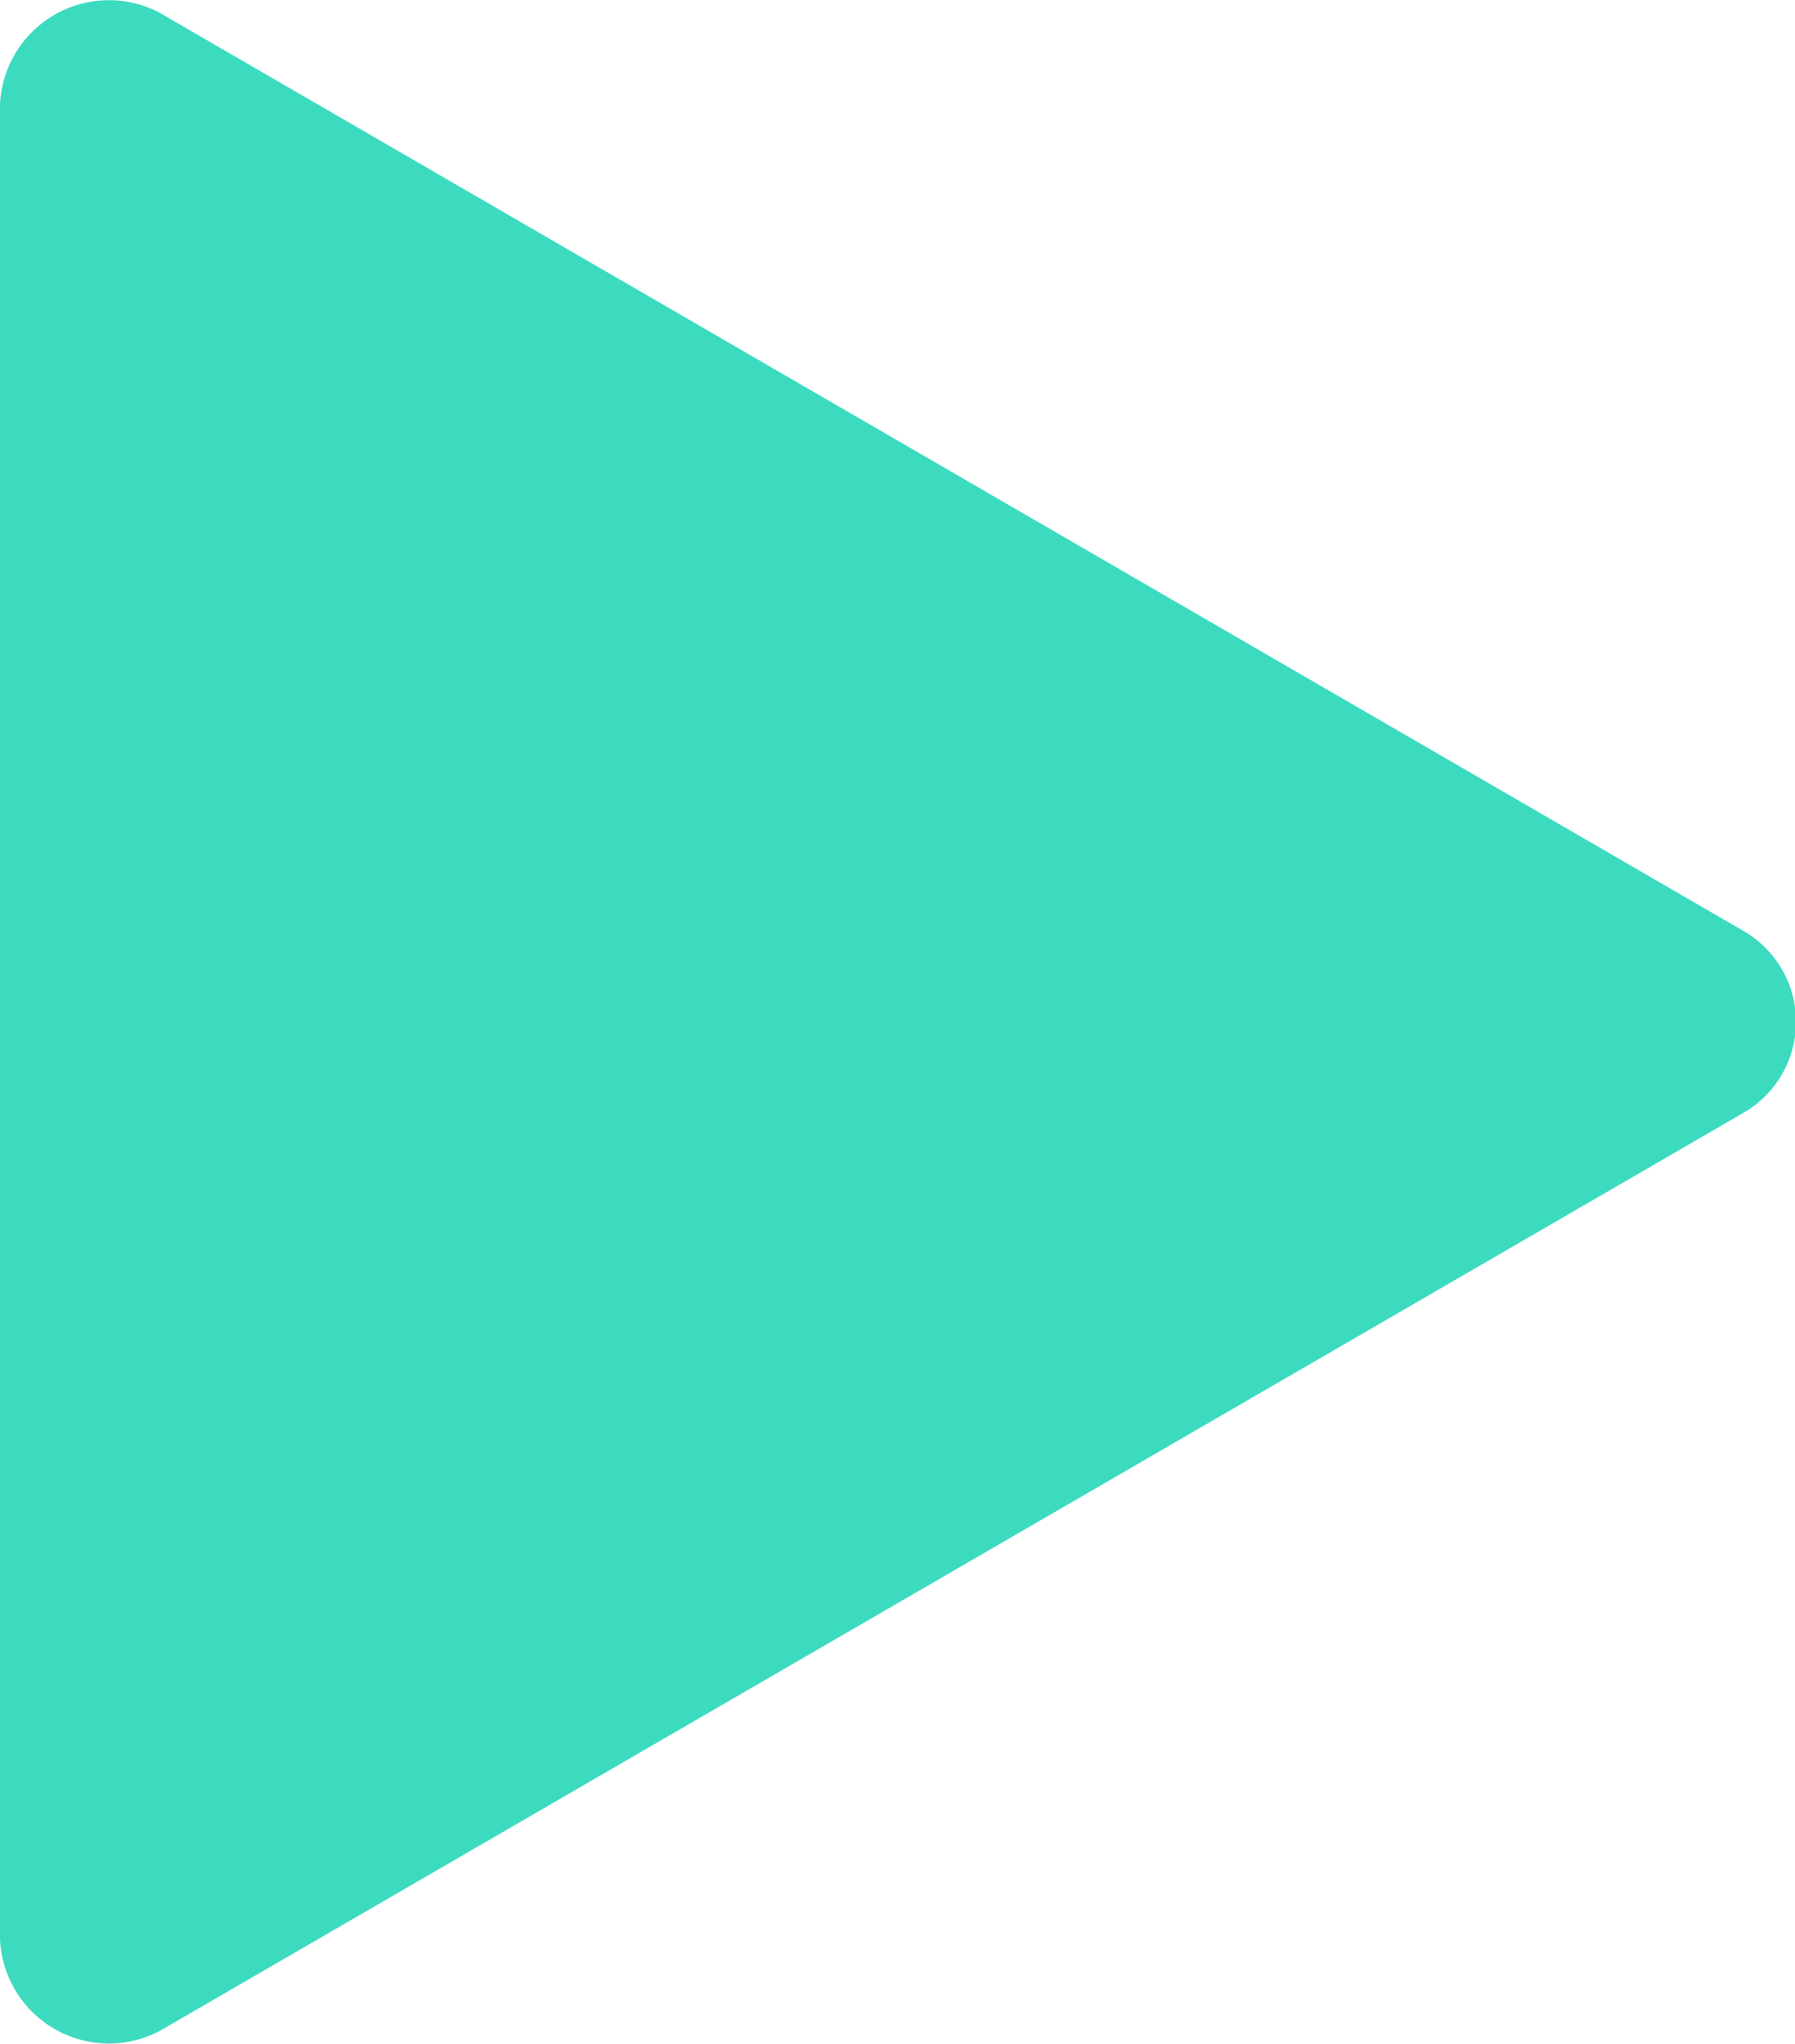
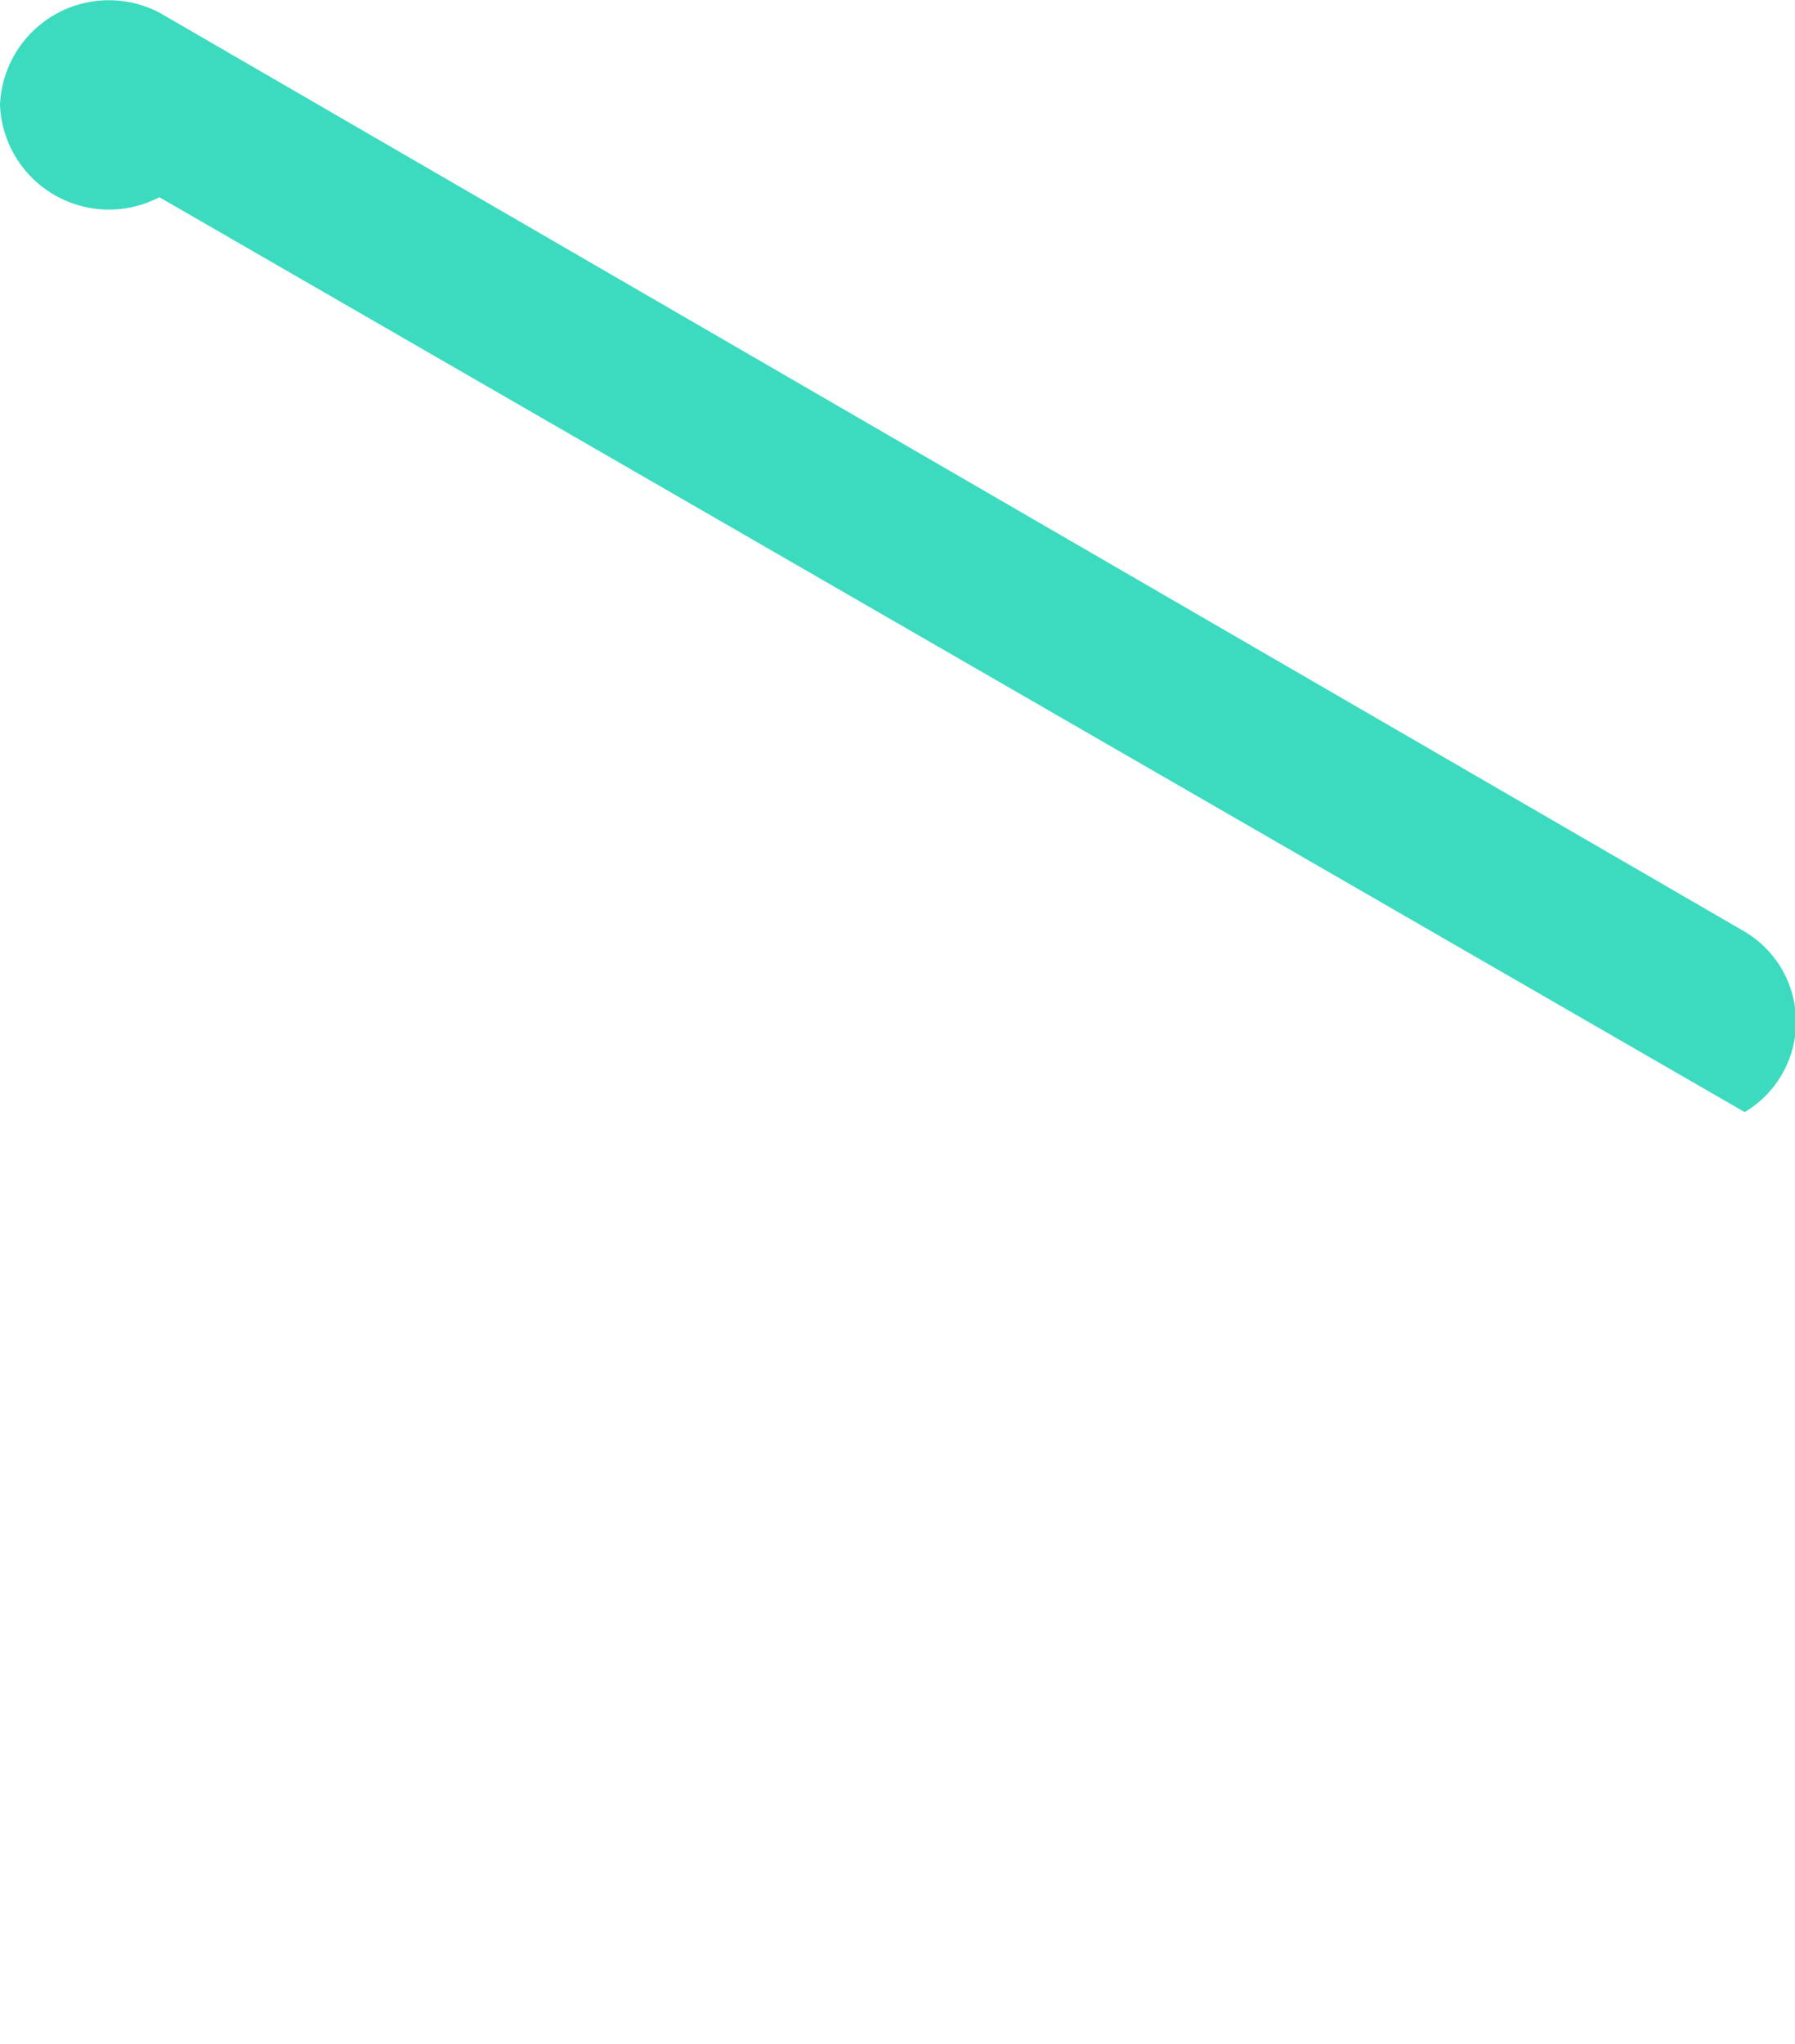
<svg xmlns="http://www.w3.org/2000/svg" id="Слой_1" data-name="Слой 1" viewBox="0 0 42.8 48.7">
  <defs>
    <style>.cls-1{fill:#3cdbc0;}</style>
  </defs>
  <title>2]</title>
-   <path class="cls-1" d="M41.6,22.2,3.8.3A2.6,2.6,0,0,0,0,2.5V46.2a2.6,2.6,0,0,0,3.8,2.2L41.6,26.5A2.5,2.5,0,0,0,41.6,22.2Z" />
+   <path class="cls-1" d="M41.6,22.2,3.8.3A2.6,2.6,0,0,0,0,2.5a2.6,2.6,0,0,0,3.8,2.2L41.6,26.5A2.5,2.5,0,0,0,41.6,22.2Z" />
</svg>